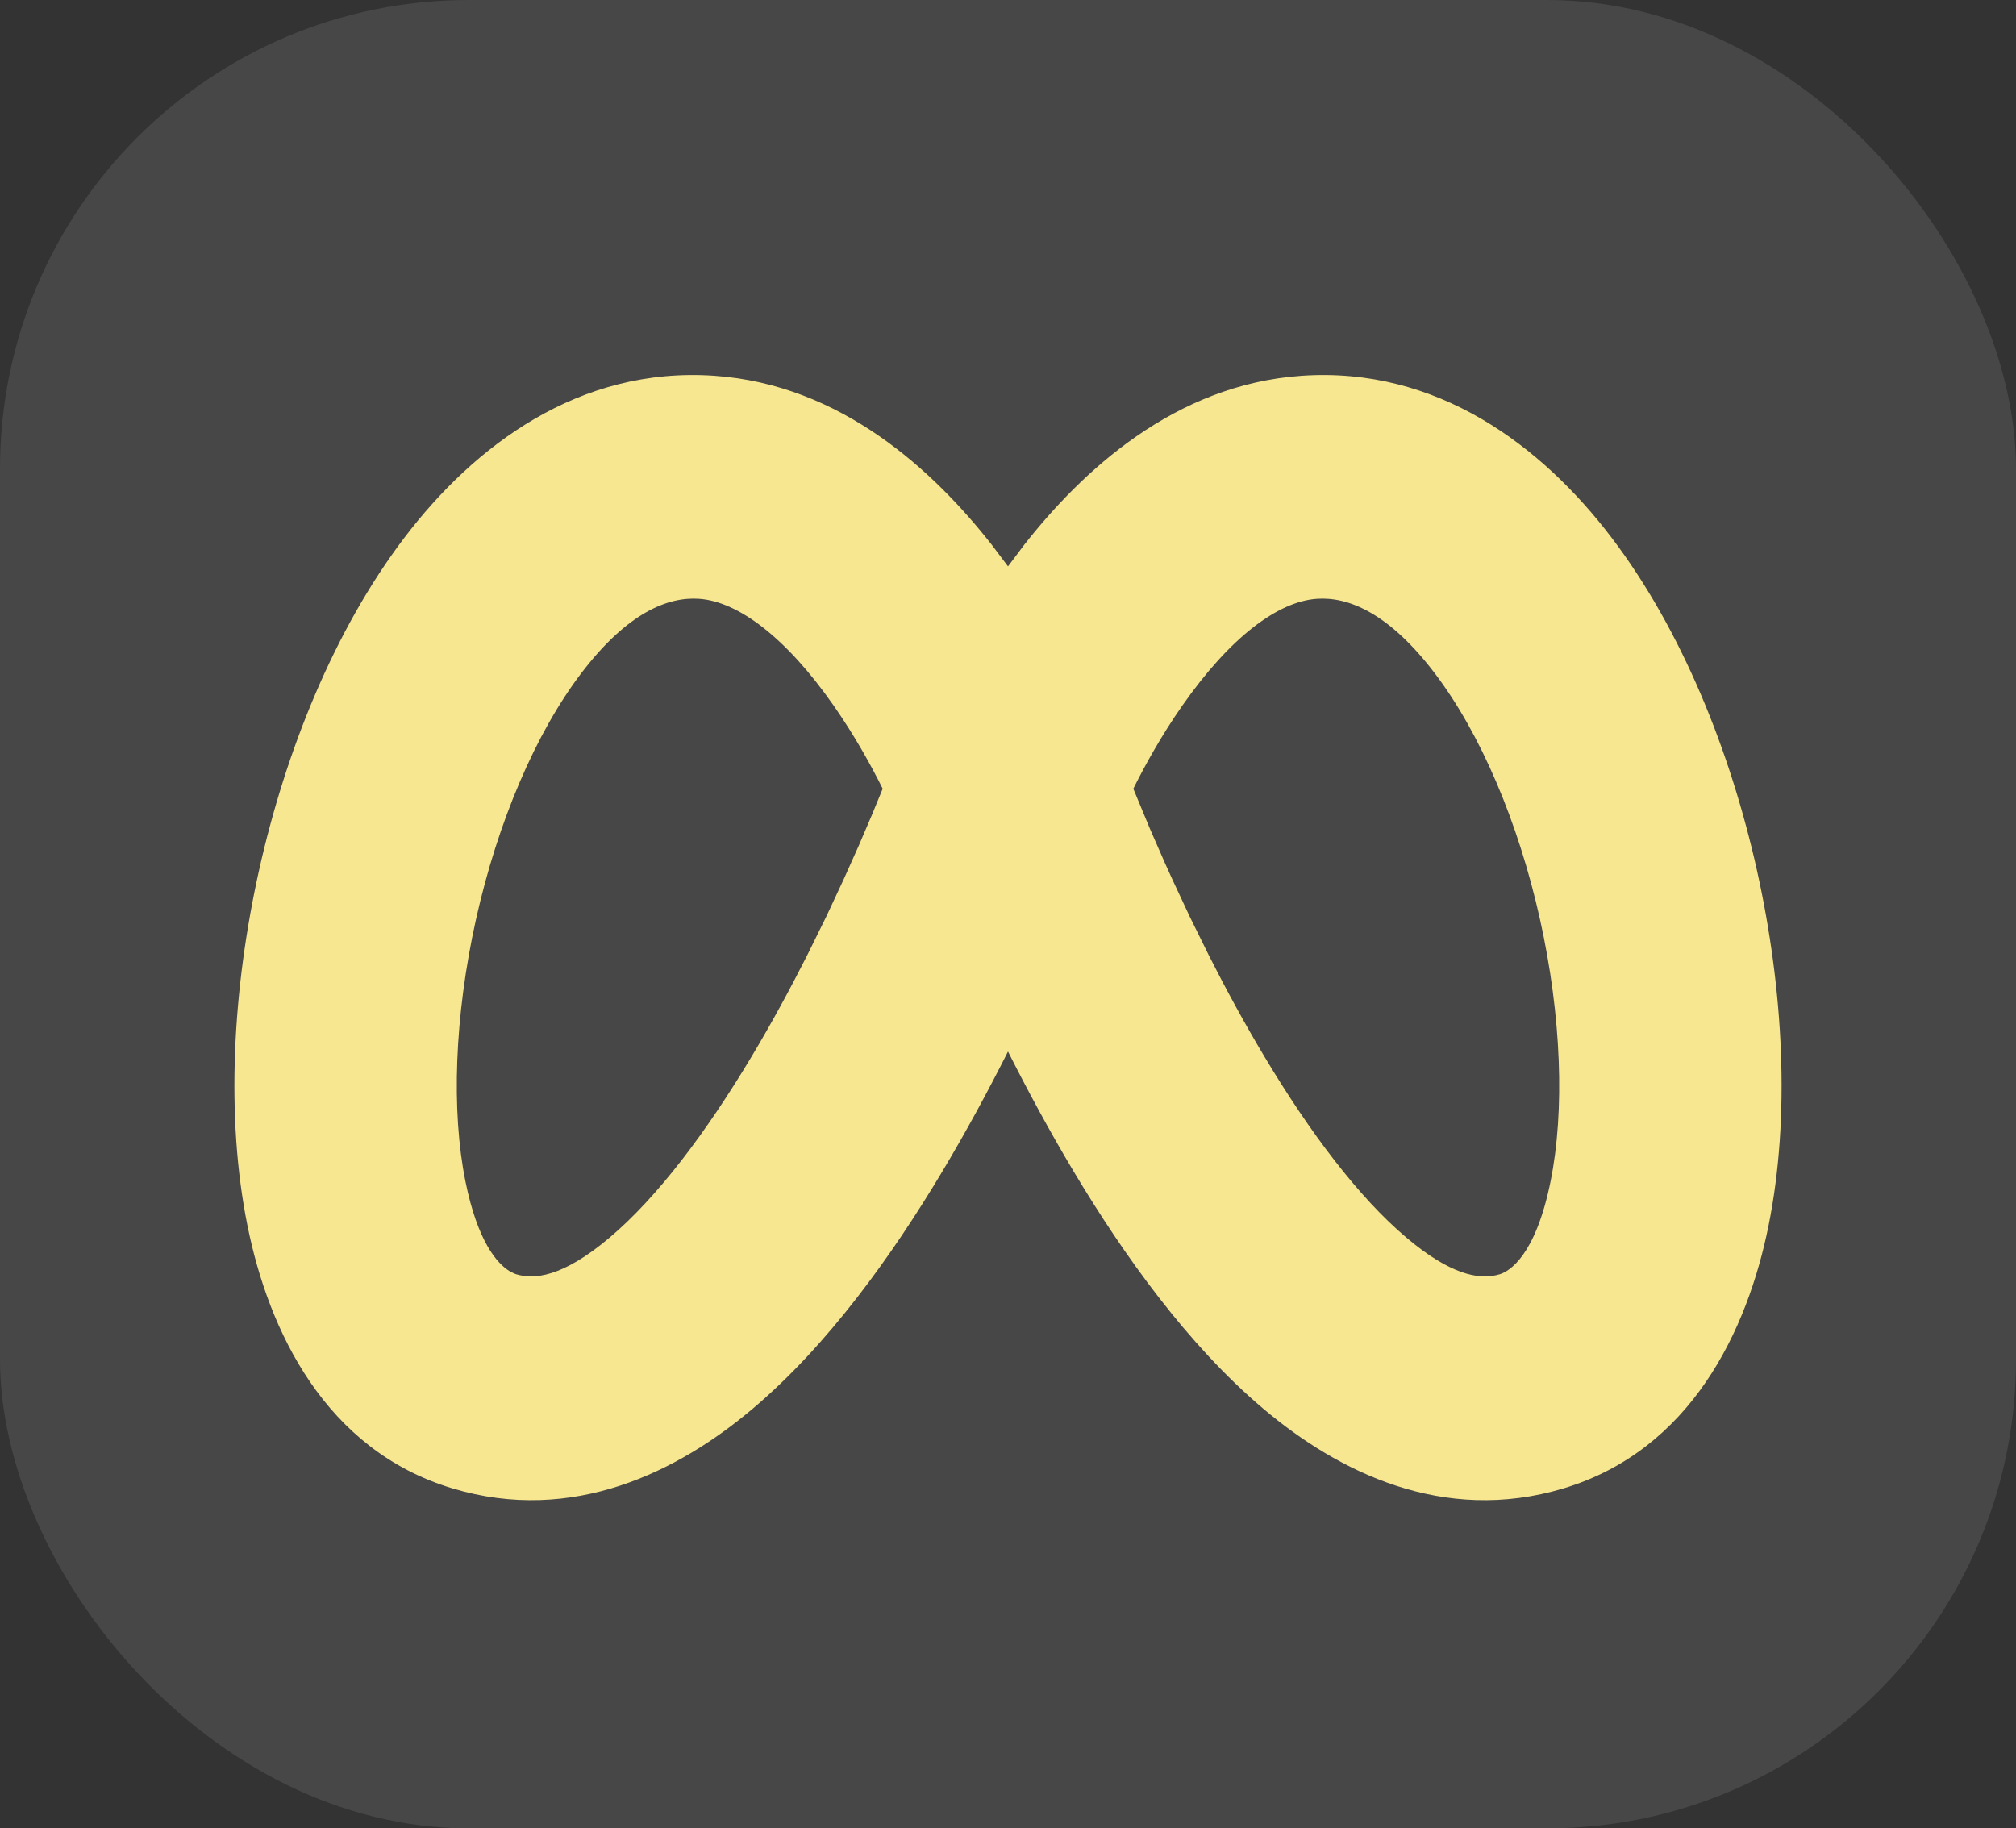
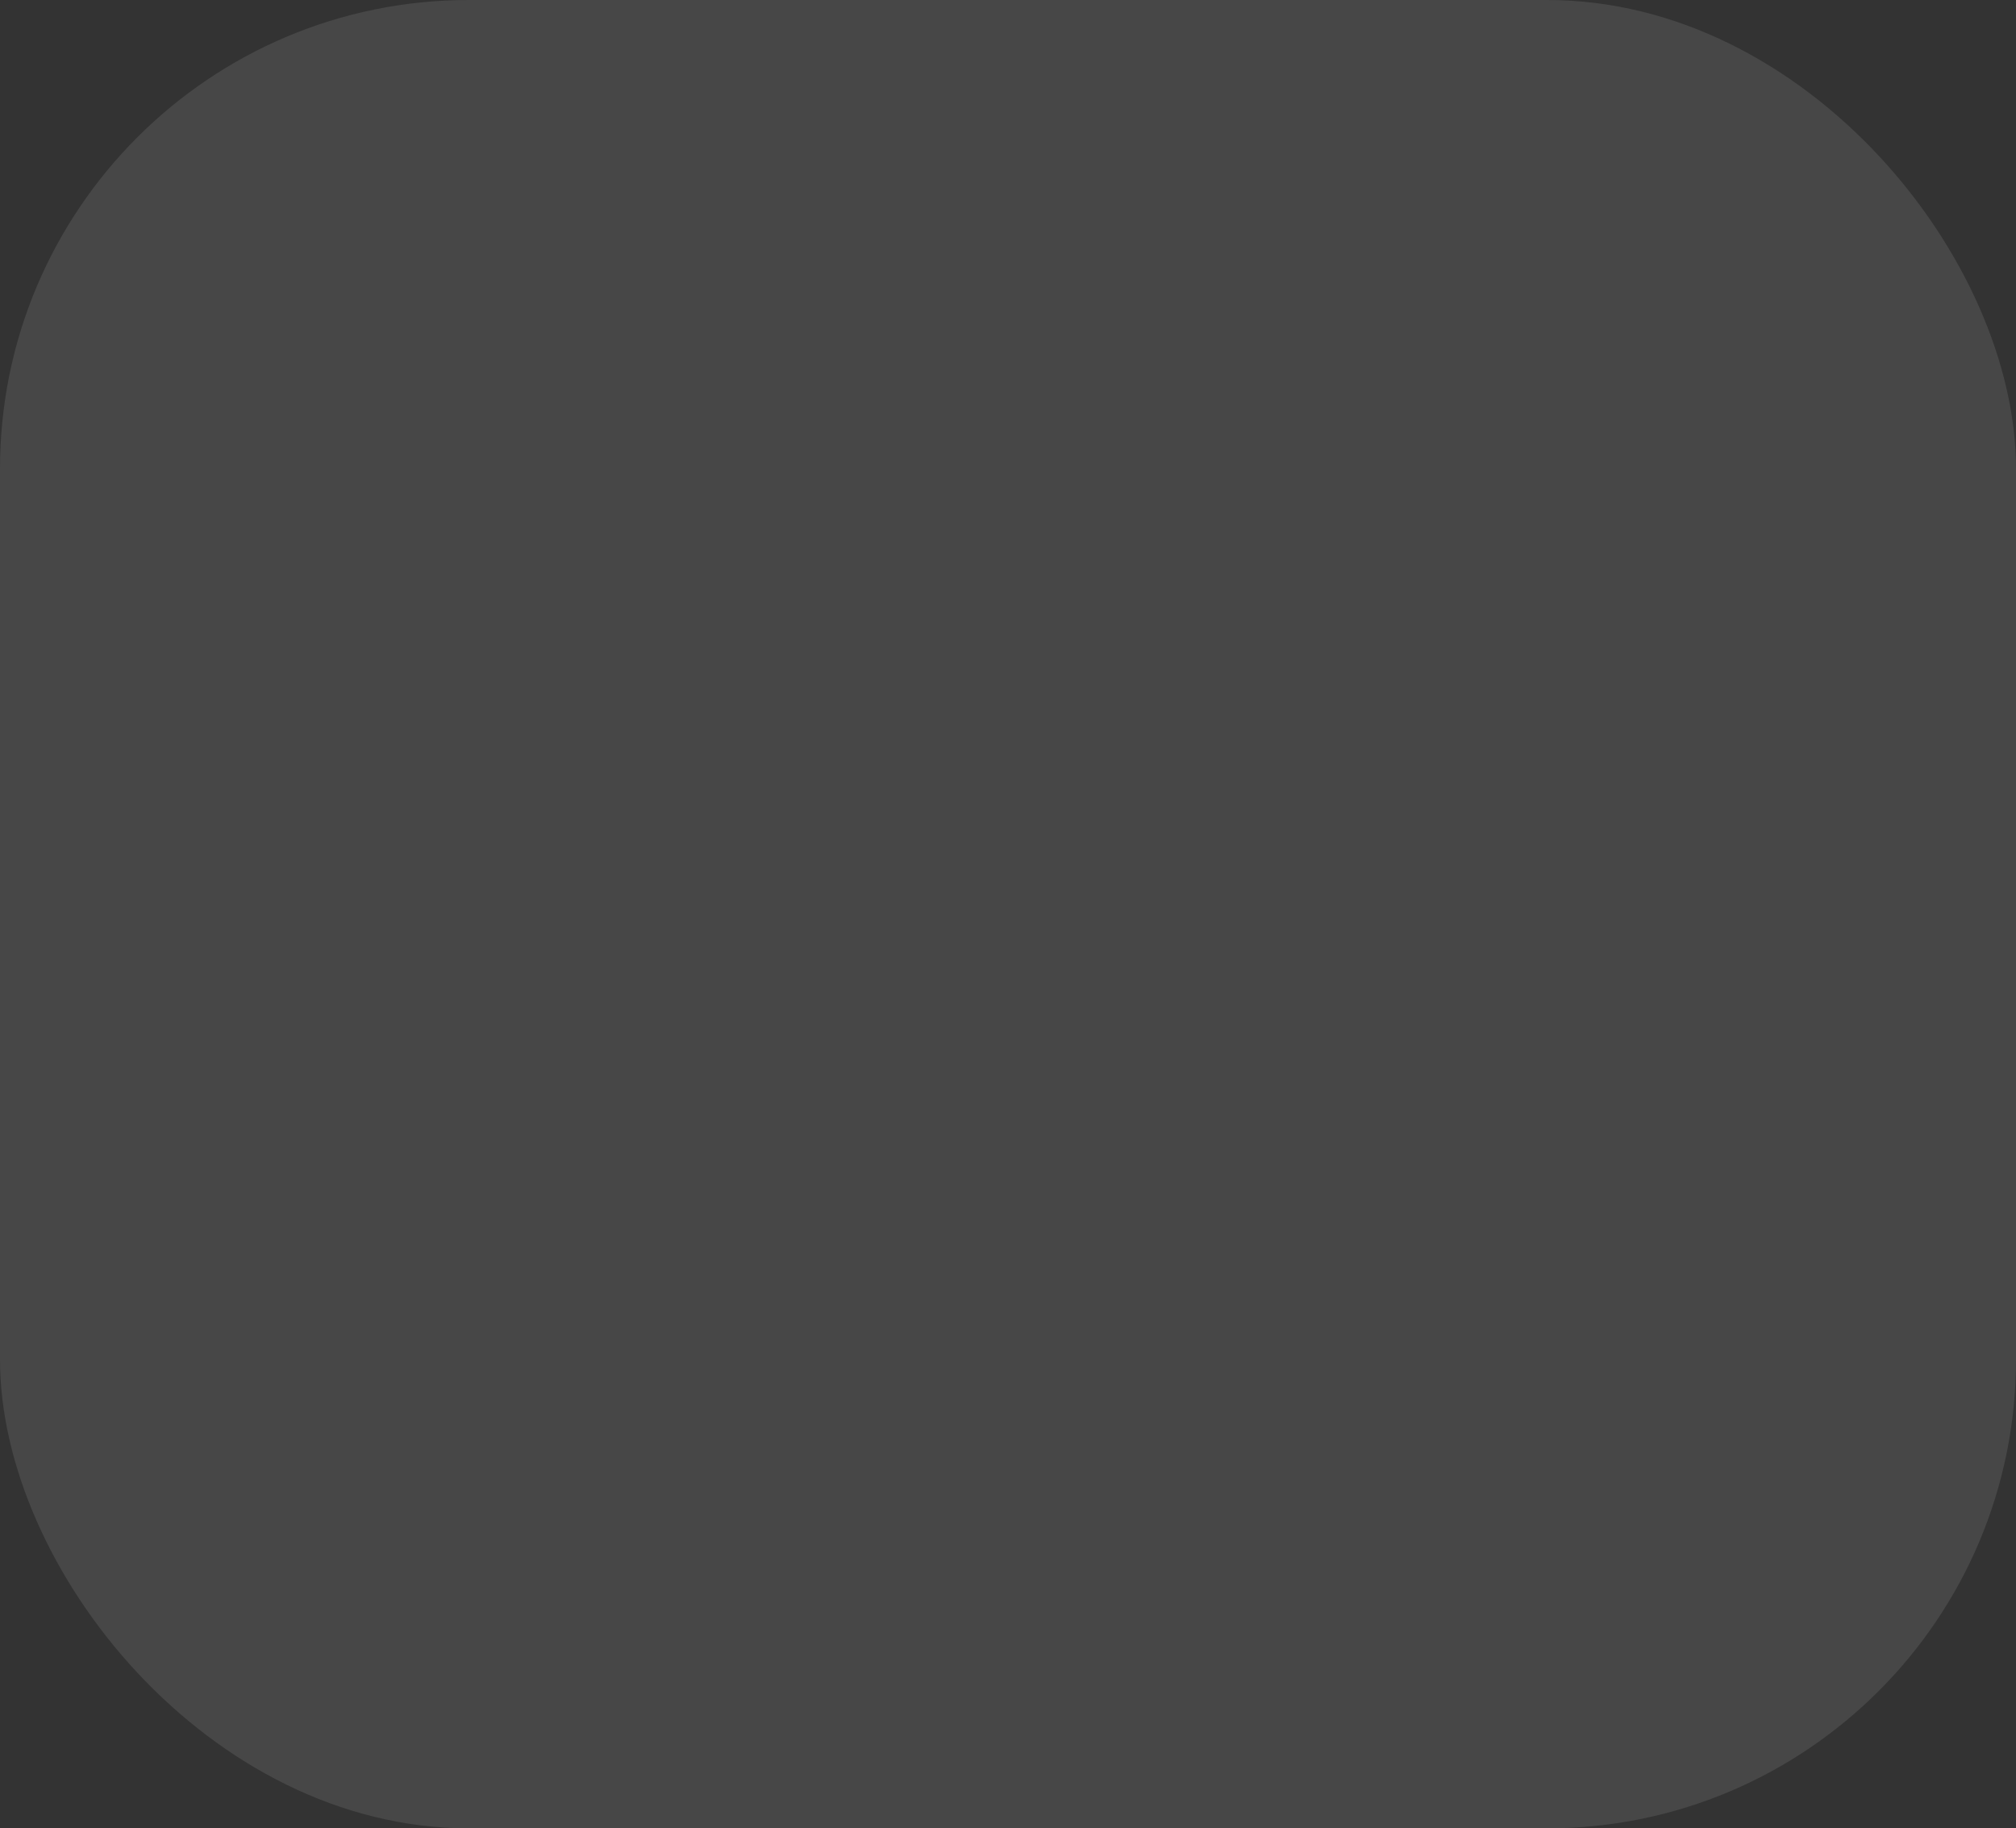
<svg xmlns="http://www.w3.org/2000/svg" width="43" height="39" viewBox="0 0 43 39" fill="none">
  <rect x="0" y="0" width="43" height="39" fill="#333333" stroke="none" />
  <rect opacity="0.1" width="43" height="39" rx="10" fill="white" />
-   <path fill-rule="evenodd" clip-rule="evenodd" d="M27.761 8.016C30.653 7.815 32.889 9.513 34.376 11.471C35.875 13.445 36.908 16.026 37.474 18.562C38.039 21.097 38.191 23.824 37.721 26.147C37.271 28.378 36.069 30.931 33.347 31.749C30.787 32.518 28.542 31.399 26.941 30.045C25.335 28.687 23.975 26.783 22.906 24.997C22.388 24.131 21.917 23.257 21.5 22.43C21.083 23.257 20.612 24.131 20.094 24.997C19.025 26.783 17.665 28.687 16.059 30.045C14.458 31.399 12.213 32.518 9.653 31.749C6.931 30.931 5.729 28.378 5.279 26.147C4.809 23.824 4.96 21.097 5.526 18.562C6.092 16.026 7.125 13.445 8.624 11.471C10.111 9.513 12.347 7.815 15.239 8.016C17.953 8.205 19.925 10.055 21.154 11.621L21.5 12.081L21.846 11.621C23.075 10.055 25.047 8.205 27.761 8.016ZM14.912 12.773C14.247 12.726 13.379 13.068 12.395 14.364C11.423 15.644 10.617 17.532 10.154 19.605C9.691 21.68 9.625 23.704 9.927 25.198C10.187 26.488 10.605 26.95 10.863 27.111L10.969 27.166L11.012 27.181C11.38 27.291 11.983 27.261 13.006 26.396C14.024 25.536 15.065 24.151 16.03 22.539C16.461 21.82 16.86 21.082 17.219 20.373L17.63 19.539L17.999 18.749L18.324 18.022L18.601 17.374L18.827 16.824C18.58 16.327 18.225 15.684 17.779 15.047C16.761 13.59 15.741 12.83 14.912 12.773ZM28.088 12.773C27.259 12.83 26.239 13.59 25.221 15.047C24.775 15.684 24.42 16.327 24.173 16.824L24.531 17.687L24.833 18.377C24.887 18.498 24.943 18.622 25.001 18.749L25.37 19.539L25.781 20.373C26.14 21.082 26.539 21.82 26.97 22.539C27.935 24.151 28.976 25.536 29.994 26.396C30.944 27.2 31.532 27.283 31.906 27.202L31.988 27.181C32.194 27.119 32.753 26.786 33.073 25.198C33.375 23.704 33.309 21.68 32.846 19.605C32.383 17.532 31.577 15.644 30.605 14.364C29.621 13.068 28.753 12.726 28.088 12.773Z" fill="#F8E791" />
</svg>